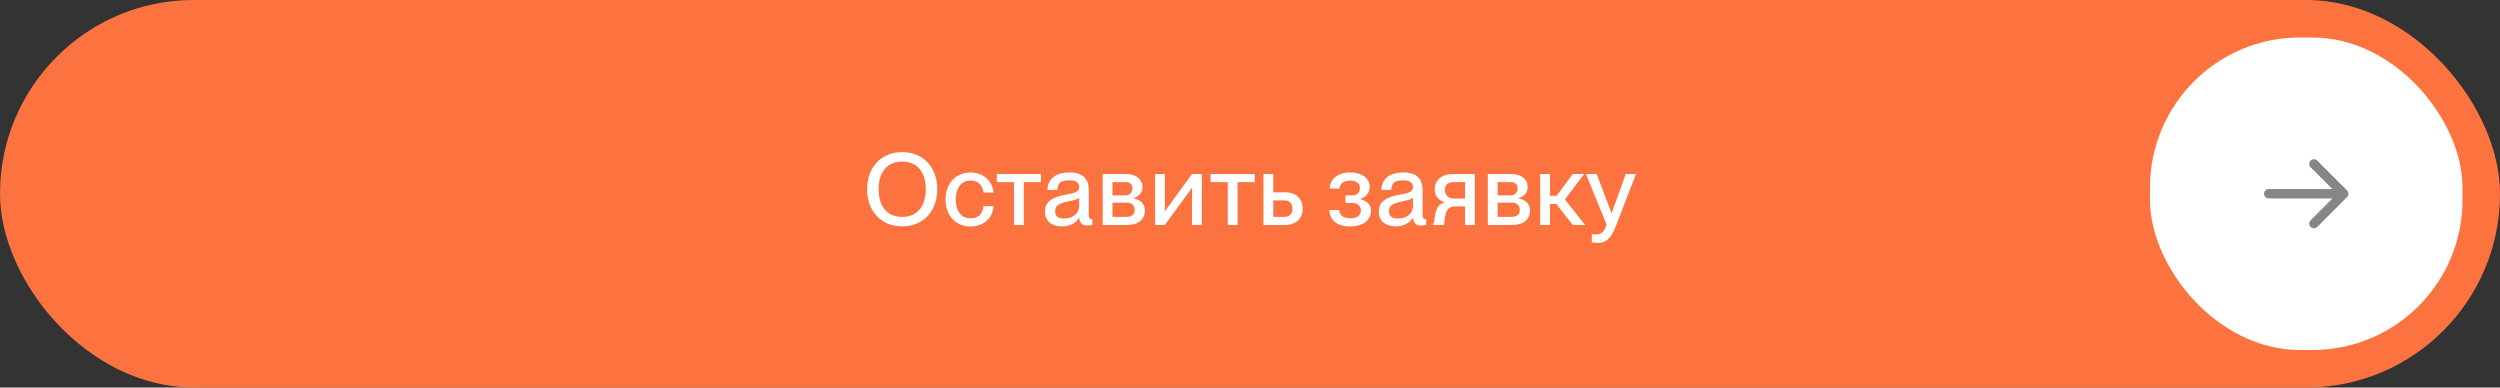
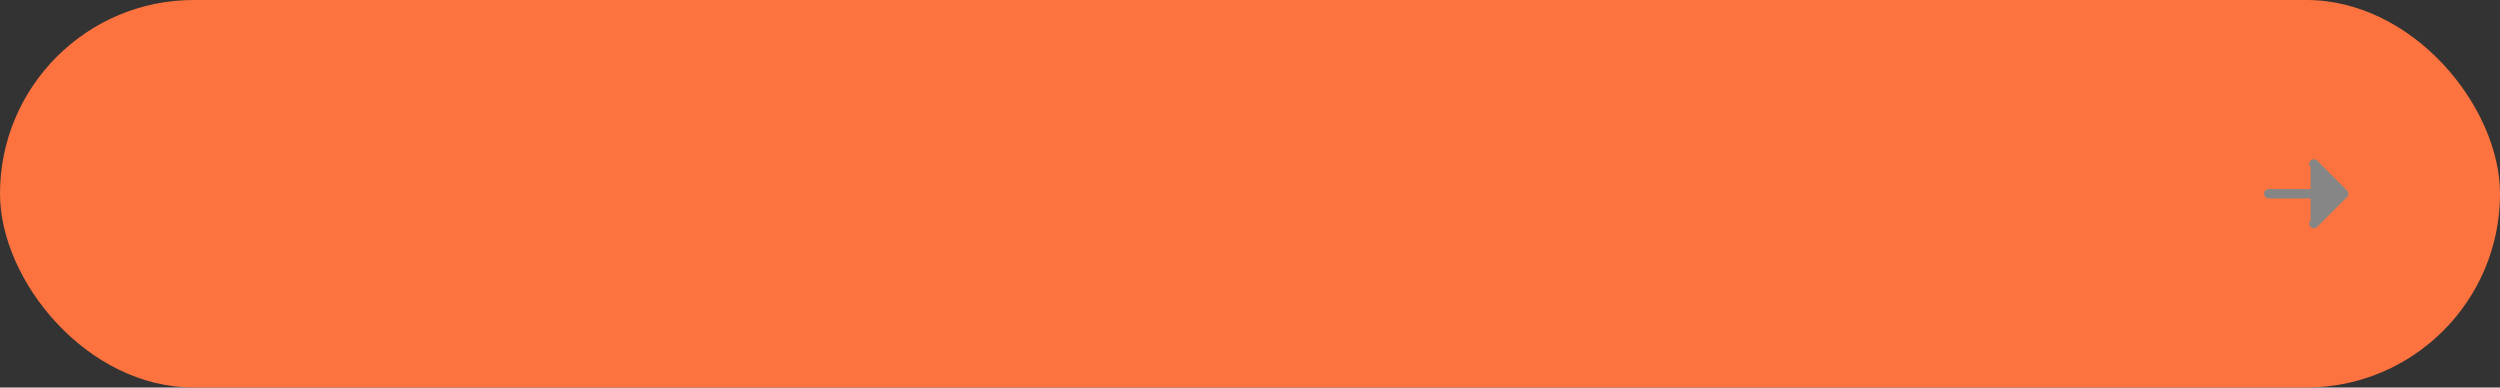
<svg xmlns="http://www.w3.org/2000/svg" width="400" height="62" viewBox="0 0 400 62" fill="none">
  <rect x="0" y="0" width="400" height="62" fill="#333333" stroke="none" />
  <rect width="400" height="62" rx="31" fill="#FD733F" />
-   <path d="M144.35 36.224C140.926 36.224 138.734 33.712 138.734 30.272C138.734 26.832 140.926 24.336 144.35 24.336C147.774 24.336 149.966 26.832 149.966 30.272C149.966 33.712 147.774 36.224 144.35 36.224ZM144.35 34.704C147.054 34.704 148.126 32.624 148.126 30.272C148.126 27.92 147.054 25.856 144.35 25.856C141.646 25.856 140.574 27.92 140.574 30.272C140.574 32.624 141.646 34.704 144.35 34.704ZM155.302 36.24C152.87 36.24 151.286 34.48 151.286 31.92C151.286 29.36 152.87 27.6 155.286 27.6C157.382 27.6 158.774 28.96 158.966 30.8H157.35C157.27 29.952 156.79 28.896 155.302 28.896C153.558 28.896 152.918 30.384 152.918 31.92C152.918 33.456 153.558 34.928 155.302 34.928C156.806 34.928 157.27 33.904 157.35 32.976H158.966C158.854 34.848 157.398 36.24 155.302 36.24ZM163.81 36H162.242V29.136H159.49V27.84H166.562V29.136H163.81V36ZM169.864 36.224C168.232 36.224 167.192 35.28 167.192 33.888C167.192 32.064 168.568 31.52 170.6 31.136C171.88 30.896 172.664 30.736 172.664 29.936C172.664 29.344 172.312 28.848 171.112 28.848C169.688 28.848 169.256 29.296 169.176 30.384H167.576C167.656 28.816 168.68 27.584 171.176 27.584C172.856 27.584 174.2 28.288 174.2 30.4V34.144C174.2 34.736 174.28 35.04 174.584 35.04C174.632 35.04 174.68 35.04 174.776 35.024V35.984C174.504 36.048 174.232 36.08 173.976 36.08C173.192 36.08 172.776 35.776 172.68 34.848H172.648C172.12 35.696 171.192 36.224 169.864 36.224ZM170.216 34.96C171.624 34.96 172.664 34.24 172.664 32.816V31.648C172.408 31.888 171.704 32.064 170.872 32.24C169.432 32.528 168.824 32.928 168.824 33.776C168.824 34.544 169.24 34.96 170.216 34.96ZM180.348 36H176.428V27.84H180.156C181.836 27.84 182.796 28.704 182.796 29.952C182.796 30.848 182.156 31.52 181.292 31.712V31.744C182.348 31.888 183.18 32.56 183.18 33.648C183.18 35.152 182.092 36 180.348 36ZM177.996 29.136V31.264H180.092C180.78 31.264 181.196 30.752 181.196 30.144C181.196 29.488 180.78 29.136 180.092 29.136H177.996ZM177.996 32.432V34.704H180.204C181.1 34.704 181.548 34.304 181.548 33.584C181.548 32.848 181.052 32.432 180.348 32.432H177.996ZM186.378 36H184.81V27.84H186.378V33.808L190.73 27.84H192.298V36H190.73V30.032L186.378 36ZM198.012 36H196.444V29.136H193.692V27.84H200.764V29.136H198.012V36ZM205.577 36H202.153V27.84H203.721V30.768H205.593C207.353 30.768 208.425 31.776 208.425 33.376C208.425 34.992 207.337 36 205.577 36ZM203.721 32.064V34.704H205.513C206.313 34.704 206.793 34.192 206.793 33.392C206.793 32.576 206.361 32.064 205.513 32.064H203.721ZM215.935 36.24C213.983 36.24 212.703 35.184 212.703 33.6H214.271C214.271 34.368 214.927 34.928 216.079 34.928C217.103 34.928 217.743 34.48 217.743 33.664C217.743 32.928 217.167 32.48 216.303 32.48H215.279V31.264H216.255C217.135 31.264 217.583 30.8 217.583 30.064C217.583 29.296 216.959 28.896 215.983 28.896C214.943 28.896 214.351 29.44 214.351 30.16H212.767C212.767 28.64 214.079 27.584 216.015 27.584C217.775 27.584 219.151 28.416 219.151 29.952C219.151 30.816 218.543 31.584 217.583 31.84V31.856C218.719 32.096 219.359 32.784 219.359 33.696C219.359 35.312 218.015 36.24 215.935 36.24ZM223.276 36.224C221.644 36.224 220.604 35.28 220.604 33.888C220.604 32.064 221.98 31.52 224.012 31.136C225.292 30.896 226.076 30.736 226.076 29.936C226.076 29.344 225.724 28.848 224.524 28.848C223.1 28.848 222.668 29.296 222.588 30.384H220.988C221.068 28.816 222.092 27.584 224.588 27.584C226.268 27.584 227.612 28.288 227.612 30.4V34.144C227.612 34.736 227.692 35.04 227.996 35.04C228.044 35.04 228.092 35.04 228.188 35.024V35.984C227.916 36.048 227.644 36.08 227.388 36.08C226.604 36.08 226.188 35.776 226.092 34.848H226.06C225.532 35.696 224.604 36.224 223.276 36.224ZM223.628 34.96C225.036 34.96 226.076 34.24 226.076 32.816V31.648C225.82 31.888 225.116 32.064 224.284 32.24C222.844 32.528 222.236 32.928 222.236 33.776C222.236 34.544 222.652 34.96 223.628 34.96ZM230.992 36H229.264V35.936C229.728 35.472 229.28 32.704 231.2 32.368V32.352C230.272 32.144 229.552 31.424 229.552 30.336C229.552 28.912 230.544 27.84 232.496 27.84H235.968V36H234.4V33.024H232.752C230.832 33.024 231.312 35.584 230.992 36ZM232.64 31.76H234.4V29.136H232.608C231.568 29.136 231.184 29.744 231.184 30.352C231.184 31.024 231.552 31.76 232.64 31.76ZM241.97 36H238.05V27.84H241.778C243.458 27.84 244.418 28.704 244.418 29.952C244.418 30.848 243.778 31.52 242.914 31.712V31.744C243.97 31.888 244.802 32.56 244.802 33.648C244.802 35.152 243.714 36 241.97 36ZM239.618 29.136V31.264H241.714C242.402 31.264 242.818 30.752 242.818 30.144C242.818 29.488 242.402 29.136 241.714 29.136H239.618ZM239.618 32.432V34.704H241.826C242.722 34.704 243.17 34.304 243.17 33.584C243.17 32.848 242.674 32.432 241.97 32.432H239.618ZM253.473 27.84L250.385 31.904L253.617 36H251.649L249.009 32.64H248.001V36H246.433V27.84H248.001V31.328H249.057L251.633 27.84H253.473ZM255.699 38.864C255.347 38.864 255.107 38.832 254.691 38.752V37.472C254.963 37.504 255.107 37.52 255.363 37.52C255.987 37.52 256.723 37.2 257.043 35.92L253.747 27.84H255.459L257.843 34.08H257.875L260.115 27.84H261.763L258.531 36.192C257.747 38.208 256.963 38.864 255.699 38.864Z" fill="white" />
-   <rect x="344" y="6" width="50" height="50" rx="24" fill="white" />
-   <path d="M363 30.25C362.586 30.25 362.25 30.586 362.25 31C362.25 31.414 362.586 31.75 363 31.75L363 30.25ZM375.53 31.53C375.823 31.237 375.823 30.763 375.53 30.47L370.757 25.697C370.464 25.404 369.99 25.404 369.697 25.697C369.404 25.99 369.404 26.465 369.697 26.757L373.939 31L369.697 35.243C369.404 35.535 369.404 36.01 369.697 36.303C369.99 36.596 370.464 36.596 370.757 36.303L375.53 31.53ZM363 31.75L375 31.75L375 30.25L363 30.25L363 31.75Z" fill="#868686" />
+   <path d="M363 30.25C362.586 30.25 362.25 30.586 362.25 31C362.25 31.414 362.586 31.75 363 31.75L363 30.25ZM375.53 31.53C375.823 31.237 375.823 30.763 375.53 30.47L370.757 25.697C370.464 25.404 369.99 25.404 369.697 25.697C369.404 25.99 369.404 26.465 369.697 26.757L369.697 35.243C369.404 35.535 369.404 36.01 369.697 36.303C369.99 36.596 370.464 36.596 370.757 36.303L375.53 31.53ZM363 31.75L375 31.75L375 30.25L363 30.25L363 31.75Z" fill="#868686" />
</svg>